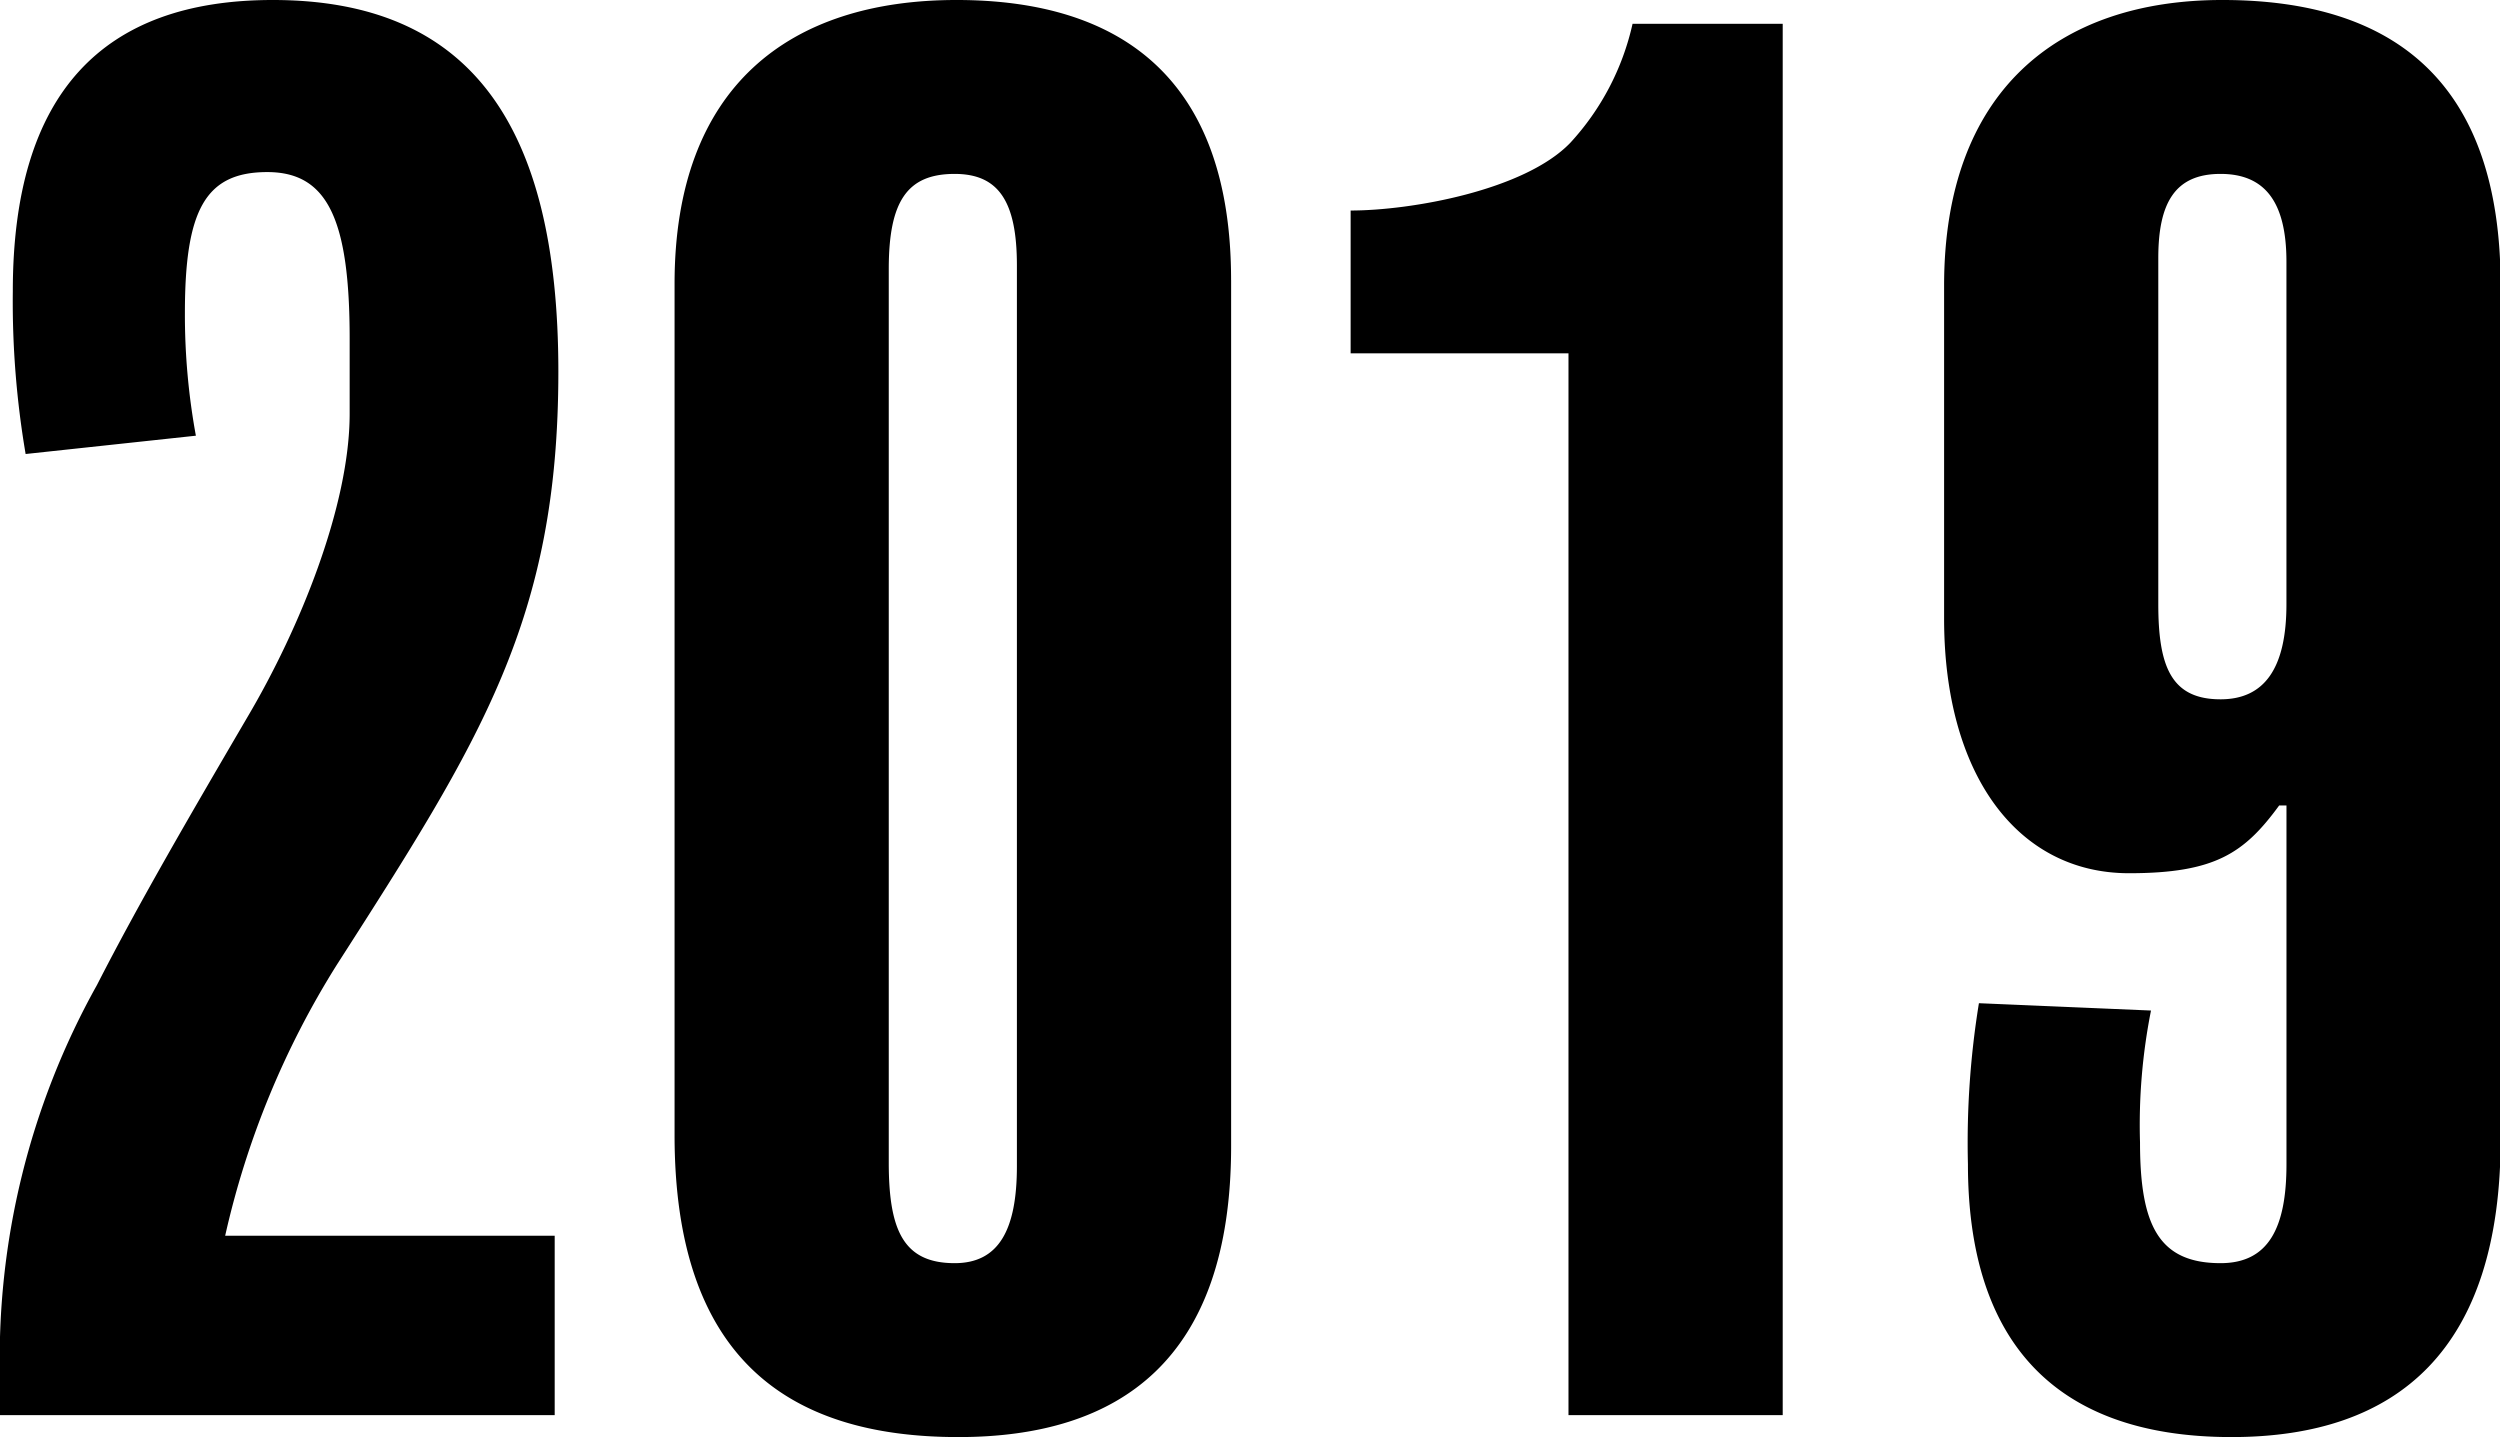
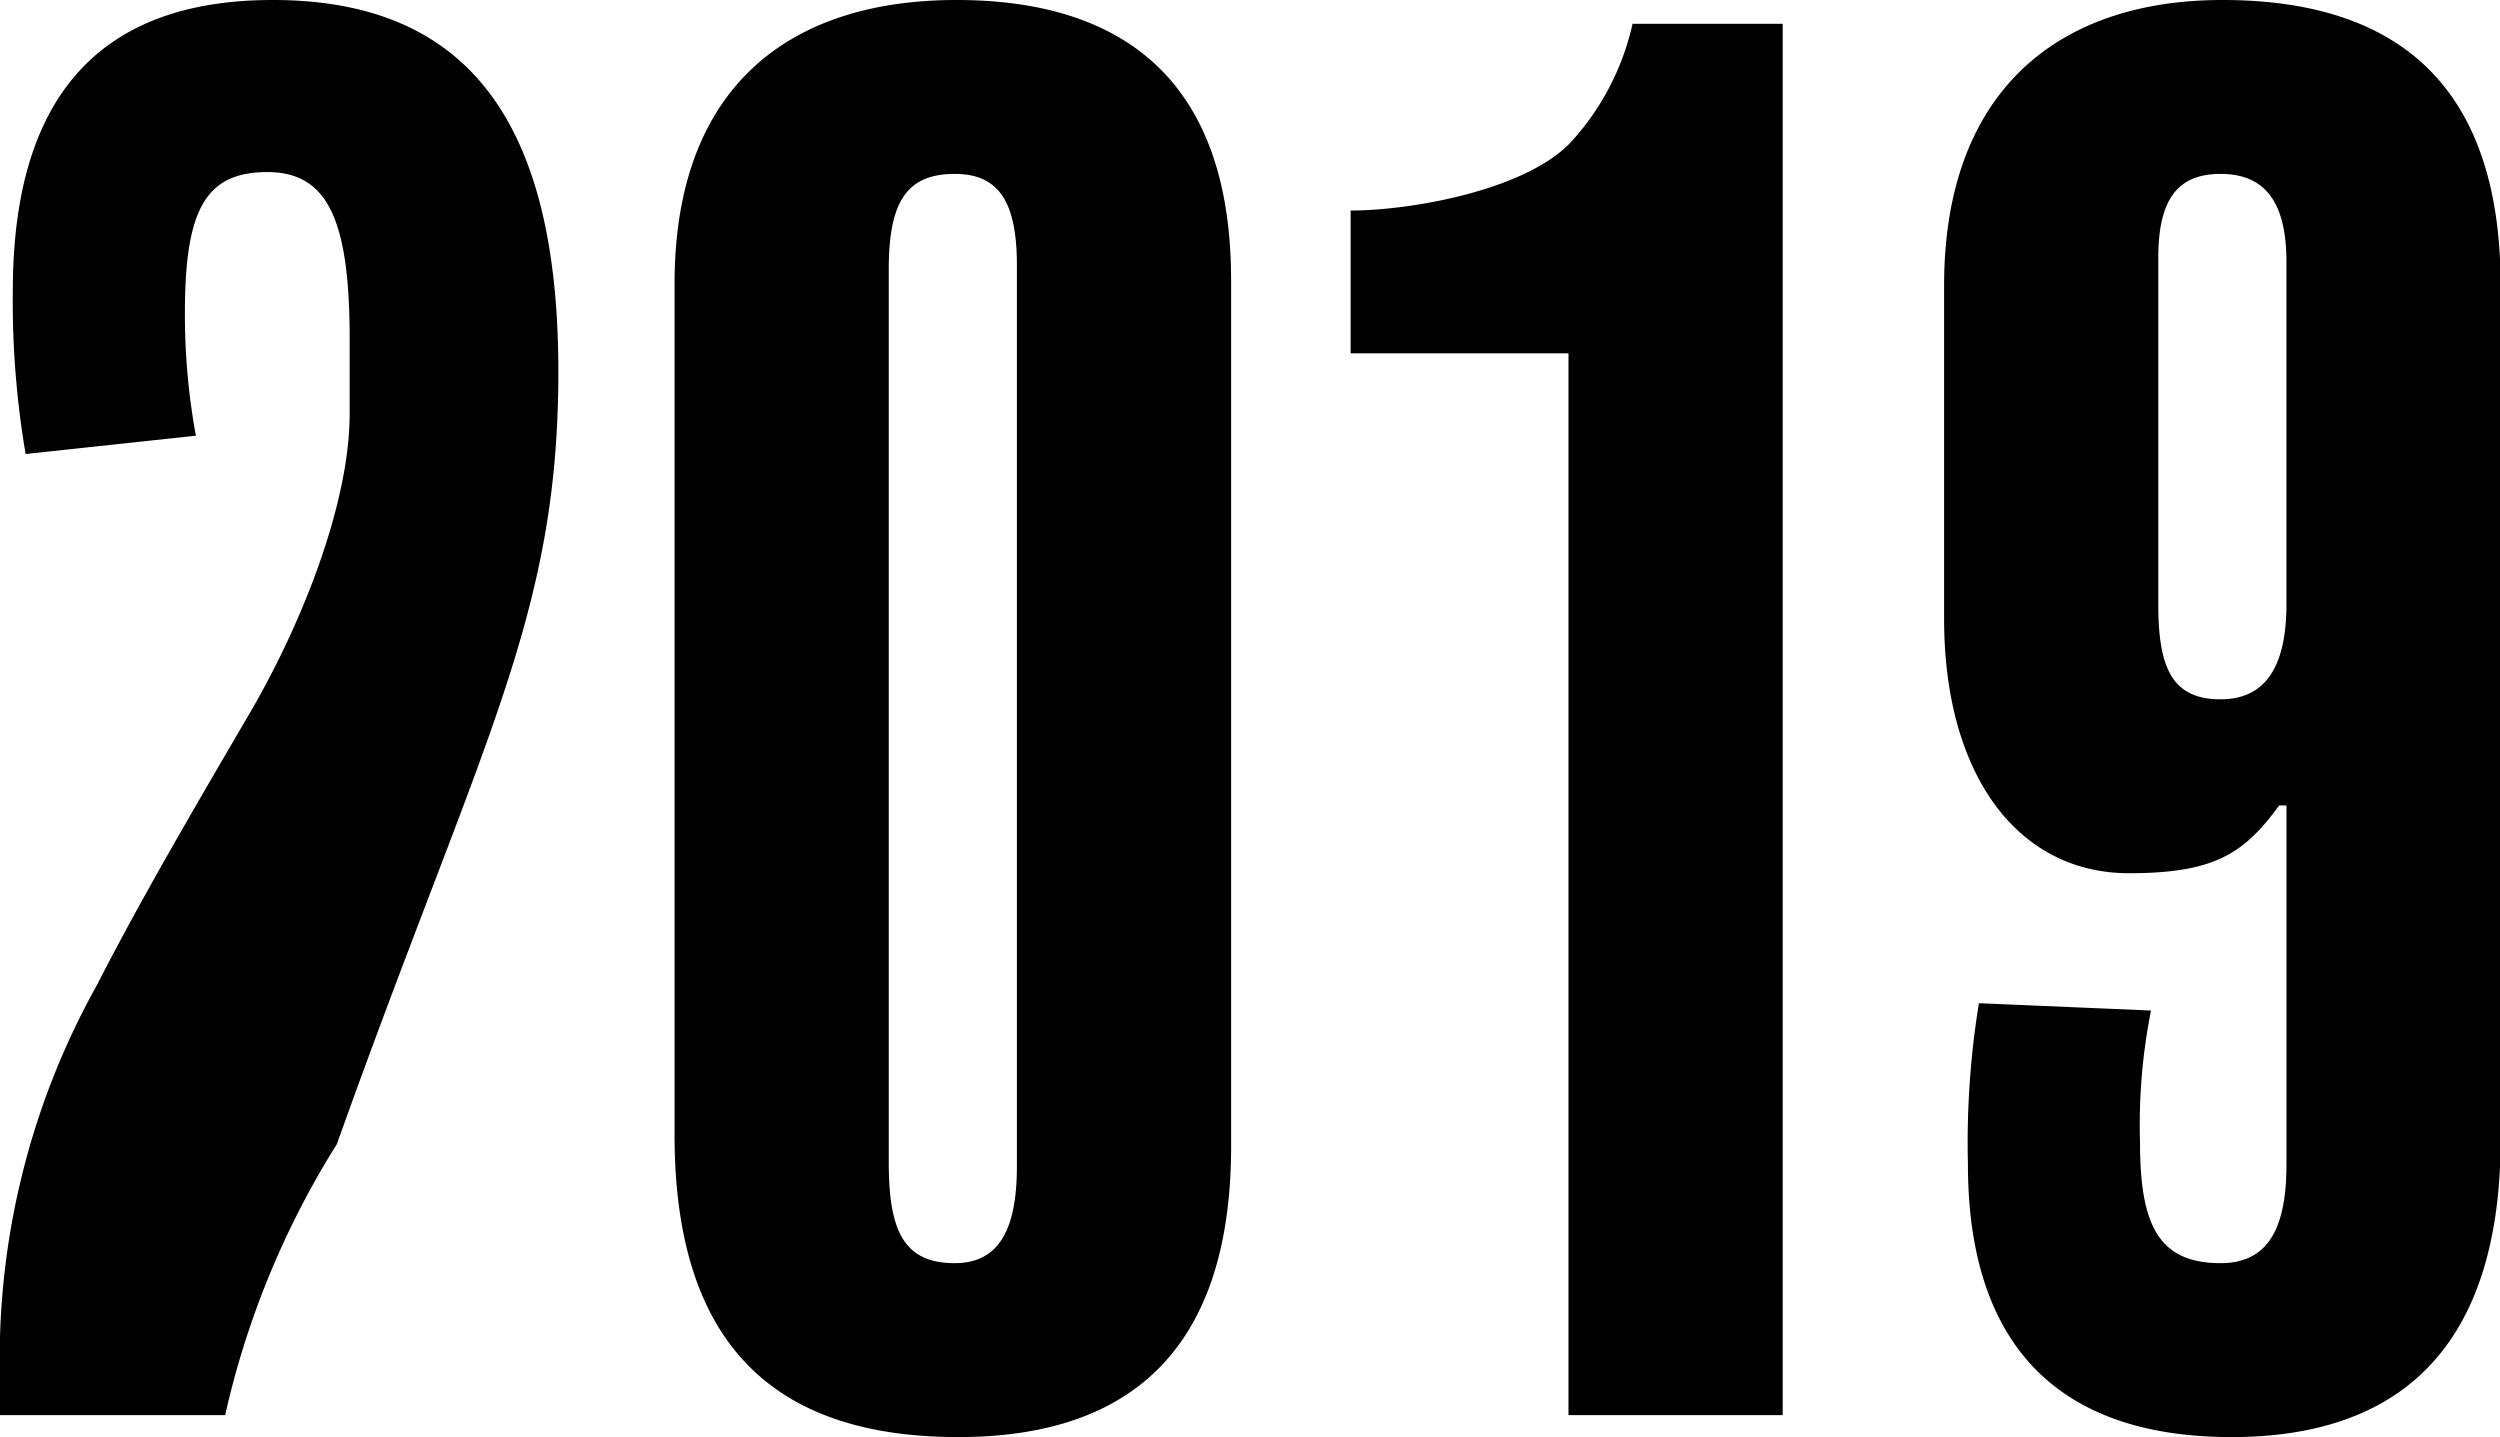
<svg xmlns="http://www.w3.org/2000/svg" width="68.281" height="39.25" viewBox="0 0 68.281 39.25">
  <defs>
    <style>
      .cls-1 {
        fill-rule: evenodd;
      }
    </style>
  </defs>
-   <path id="_2019.svg" data-name="2019.svg" class="cls-1" d="M366,1598.15c0-6.8-2.451-10.15-7.8-10.15-4.65,0-7.1,2.55-7.1,7.95a24.752,24.752,0,0,0,.35,4.45l4.65-.5a18.307,18.307,0,0,1-.3-3.35c0-2.8.55-3.85,2.25-3.85,1.65,0,2.25,1.3,2.25,4.55v2.05c0,2.5-1.35,5.85-2.8,8.3-1.55,2.65-2.95,5.05-4.1,7.3a20.939,20.939,0,0,0-2.65,10.8v0.95H365.9v-4.9h-9a23.658,23.658,0,0,1,3.05-7.4C363.894,1608.2,366,1604.9,366,1598.15Zm18.374-2.5c0-5.5-3-7.65-7.5-7.65-4.551,0-7.7,2.35-7.7,7.75V1619c0,6.05,3.05,8.25,7.751,8.25,4.4,0,7.45-2.1,7.45-7.95v-23.65Zm-5.85,24.2c0,1.75-.5,2.65-1.7,2.65-1.4,0-1.8-.9-1.8-2.75v-24.4c0-1.85.5-2.6,1.8-2.6,1.2,0,1.7.75,1.7,2.5v24.6Zm20.915-31.2h-4.1a7.06,7.06,0,0,1-1.7,3.25c-1.25,1.3-4.35,1.85-6,1.85v3.9h5.95v29h5.851v-38Zm19.609,7.15c0-5.55-2.9-7.8-7.6-7.8-4.5,0-7.6,2.5-7.6,7.8v9.1c0,4.25,2,6.95,5.051,6.95,2.35,0,3.15-.55,4.1-1.85h0.2v9.8c0,1.75-.5,2.7-1.8,2.7-1.7,0-2.2-1.05-2.2-3.3a15.992,15.992,0,0,1,.3-3.6l-4.7-.2a23.736,23.736,0,0,0-.3,4.4c0,4.6,2.15,7.45,7.2,7.45,4.55,0,7.35-2.4,7.35-8.15v-23.3Zm-5.85,8.7c0,1.75-.6,2.6-1.8,2.6-1.35,0-1.7-.9-1.7-2.6v-9.45c0-1.5.45-2.3,1.7-2.3,1.2,0,1.8.75,1.8,2.4v9.35Z" transform="translate(-350.75 -1588)" />
+   <path id="_2019.svg" data-name="2019.svg" class="cls-1" d="M366,1598.15c0-6.8-2.451-10.15-7.8-10.15-4.65,0-7.1,2.55-7.1,7.95a24.752,24.752,0,0,0,.35,4.45l4.65-.5a18.307,18.307,0,0,1-.3-3.35c0-2.8.55-3.85,2.25-3.85,1.65,0,2.25,1.3,2.25,4.55v2.05c0,2.5-1.35,5.85-2.8,8.3-1.55,2.65-2.95,5.05-4.1,7.3a20.939,20.939,0,0,0-2.65,10.8v0.95H365.9h-9a23.658,23.658,0,0,1,3.05-7.4C363.894,1608.2,366,1604.9,366,1598.15Zm18.374-2.5c0-5.5-3-7.65-7.5-7.65-4.551,0-7.7,2.35-7.7,7.75V1619c0,6.05,3.05,8.25,7.751,8.25,4.4,0,7.45-2.1,7.45-7.95v-23.65Zm-5.85,24.2c0,1.75-.5,2.65-1.7,2.65-1.4,0-1.8-.9-1.8-2.75v-24.4c0-1.85.5-2.6,1.8-2.6,1.2,0,1.7.75,1.7,2.5v24.6Zm20.915-31.2h-4.1a7.06,7.06,0,0,1-1.7,3.25c-1.25,1.3-4.35,1.85-6,1.85v3.9h5.95v29h5.851v-38Zm19.609,7.15c0-5.55-2.9-7.8-7.6-7.8-4.5,0-7.6,2.5-7.6,7.8v9.1c0,4.25,2,6.95,5.051,6.95,2.35,0,3.15-.55,4.1-1.85h0.2v9.8c0,1.75-.5,2.7-1.8,2.7-1.7,0-2.2-1.05-2.2-3.3a15.992,15.992,0,0,1,.3-3.6l-4.7-.2a23.736,23.736,0,0,0-.3,4.4c0,4.6,2.15,7.45,7.2,7.45,4.55,0,7.35-2.4,7.35-8.15v-23.3Zm-5.85,8.7c0,1.75-.6,2.6-1.8,2.6-1.35,0-1.7-.9-1.7-2.6v-9.45c0-1.5.45-2.3,1.7-2.3,1.2,0,1.8.75,1.8,2.4v9.35Z" transform="translate(-350.75 -1588)" />
</svg>